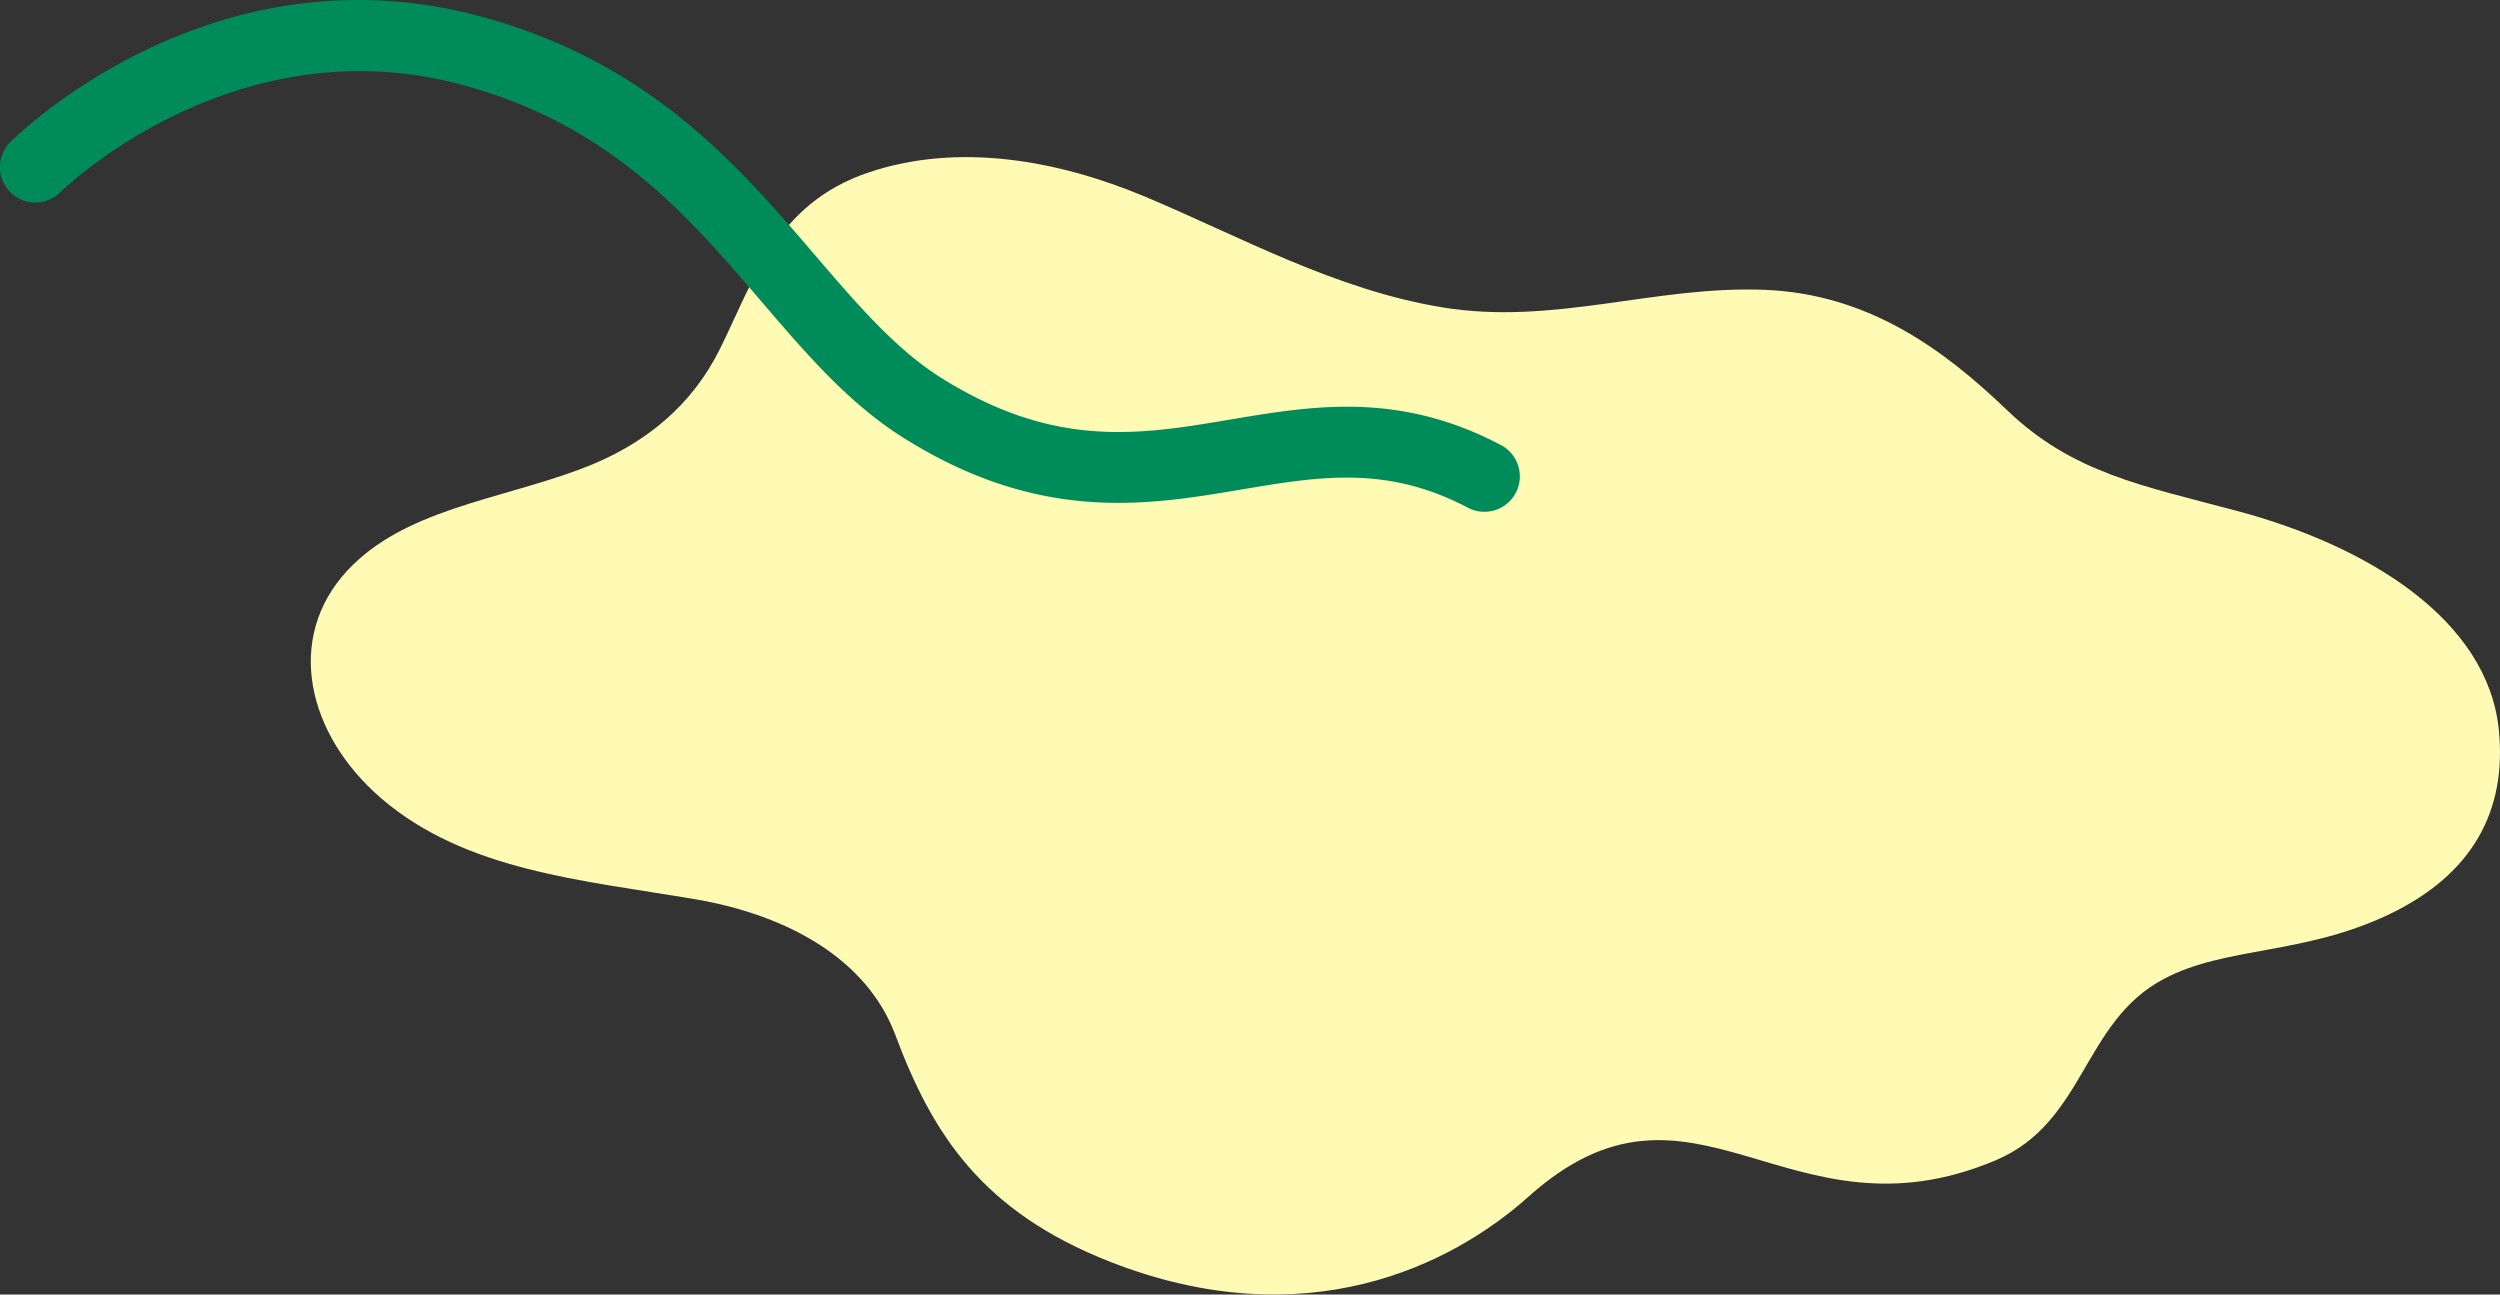
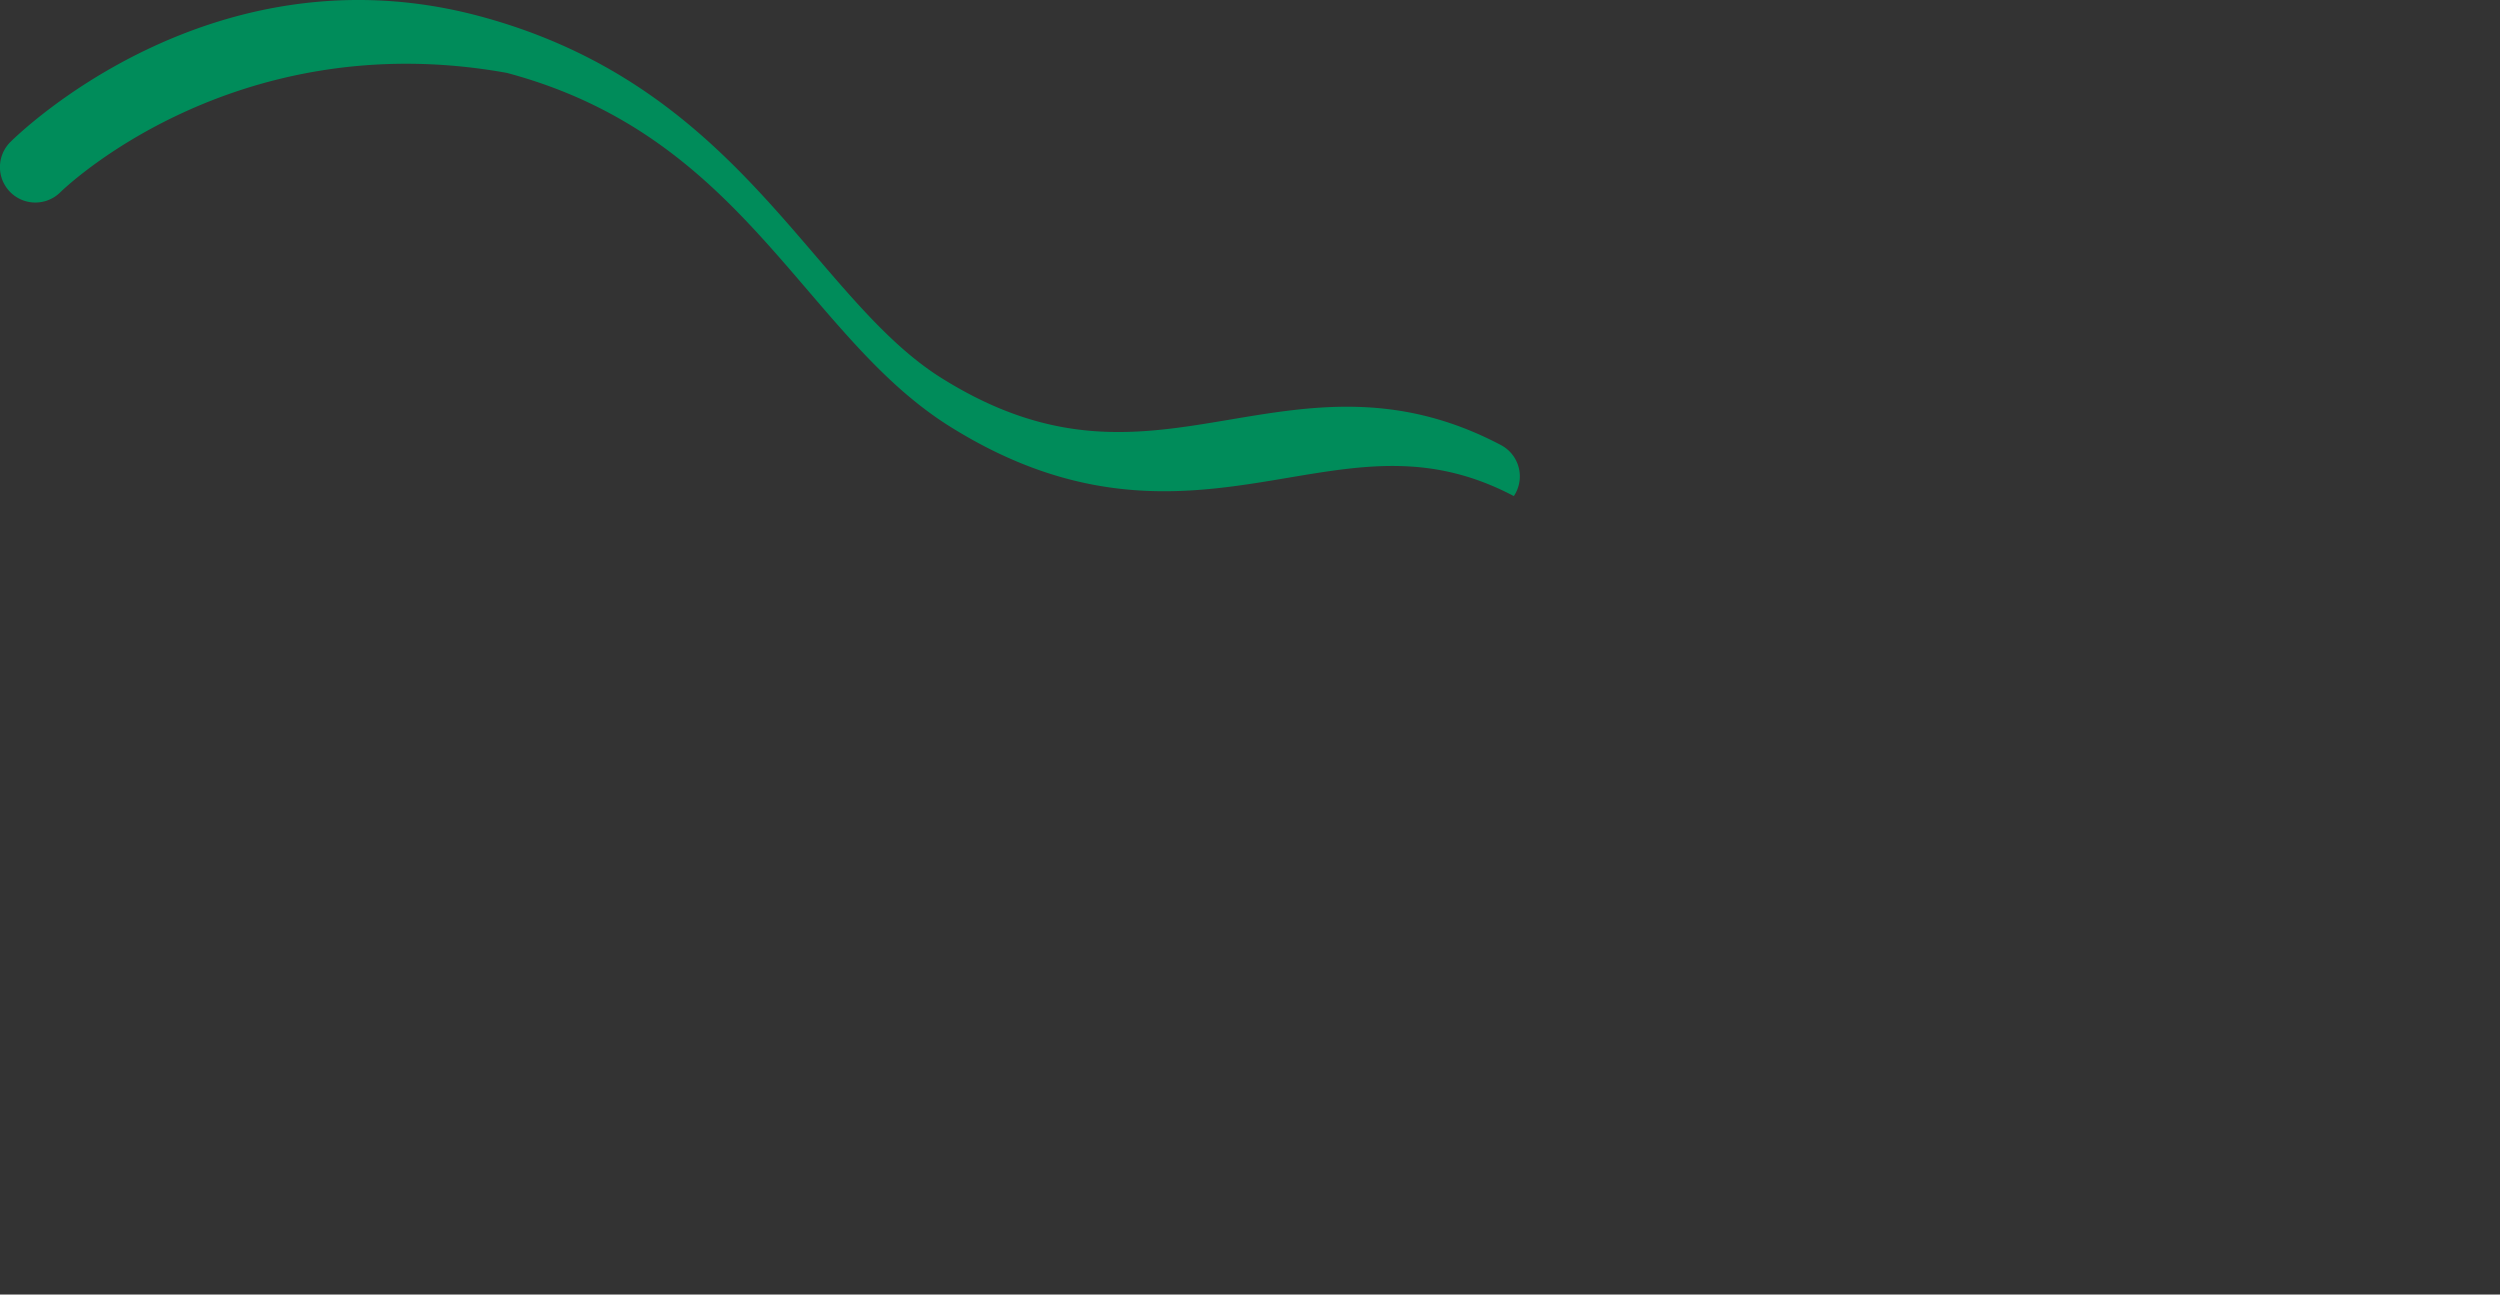
<svg xmlns="http://www.w3.org/2000/svg" width="787.318" height="407.674">
  <rect width="100%" height="100%" fill="#333333" stroke="none" />
  <g data-name="グループ 172598">
-     <path data-name="パス 1314514" d="M632.043 129.136c20.641 19.855 42.833 23.856 72.436 31.767 41.126 10.957 79 34.164 82.479 69.019 2.511 25.177-8.056 45.419-34.652 58.078-26.955 12.819-51.339 9.983-70.788 20.249-25.794 13.605-24.72 45.268-53.157 57.216-65.468 27.523-95.076-35.147-147 11.4-24.321 21.766-70.275 44.595-131.775 20.5-40.4-15.856-56-40.331-67.635-71.472-8.78-23.432-33.188-37.664-63.362-42.761-35.512-5.993-71.946-8.925-98.458-31.653-23.54-20.212-30.413-50.532-10.806-71.724 17.758-19.16 46.963-22.2 73.151-31.889 21.49-7.947 35.795-20.953 44.218-37.911 10.466-21.009 17.542-45.887 47.025-55.705 28.216-9.415 59.361-3.865 86.98 7.72 30.161 12.668 59.764 29.274 93.514 34.824 35.2 5.8 66.878-6.929 101.675-5.514 32.633 1.346 56.289 18.8 76.155 37.858" fill="#fffab4" />
-     <path data-name="パス 1316159" d="M476.751 156.23a11.157 11.157 0 01-14.467 3.663c-25.535-13.436-46.745-9.875-71.3-5.735-29.74 5.019-63.443 10.685-106.384-16.231-17.237-10.8-30.568-26.367-44.691-42.844-23.561-27.5-47.927-55.958-94.756-68.465C73.25 7.398 19.565 59.998 19.023 60.523A11.156 11.156 0 013.255 44.736c2.56-2.553 63.457-62.167 147.659-39.676 53.5 14.3 81.366 46.814 105.943 75.505 12.981 15.15 25.242 29.465 39.593 38.458 35.746 22.414 62.5 17.905 90.829 13.133 26.146-4.4 53.2-8.964 85.394 8a11.146 11.146 0 014.675 15.071c-.181.344-.383.68-.6 1.005" fill="#008c5a" />
+     <path data-name="パス 1316159" d="M476.751 156.23c-25.535-13.436-46.745-9.875-71.3-5.735-29.74 5.019-63.443 10.685-106.384-16.231-17.237-10.8-30.568-26.367-44.691-42.844-23.561-27.5-47.927-55.958-94.756-68.465C73.25 7.398 19.565 59.998 19.023 60.523A11.156 11.156 0 013.255 44.736c2.56-2.553 63.457-62.167 147.659-39.676 53.5 14.3 81.366 46.814 105.943 75.505 12.981 15.15 25.242 29.465 39.593 38.458 35.746 22.414 62.5 17.905 90.829 13.133 26.146-4.4 53.2-8.964 85.394 8a11.146 11.146 0 014.675 15.071c-.181.344-.383.68-.6 1.005" fill="#008c5a" />
  </g>
</svg>